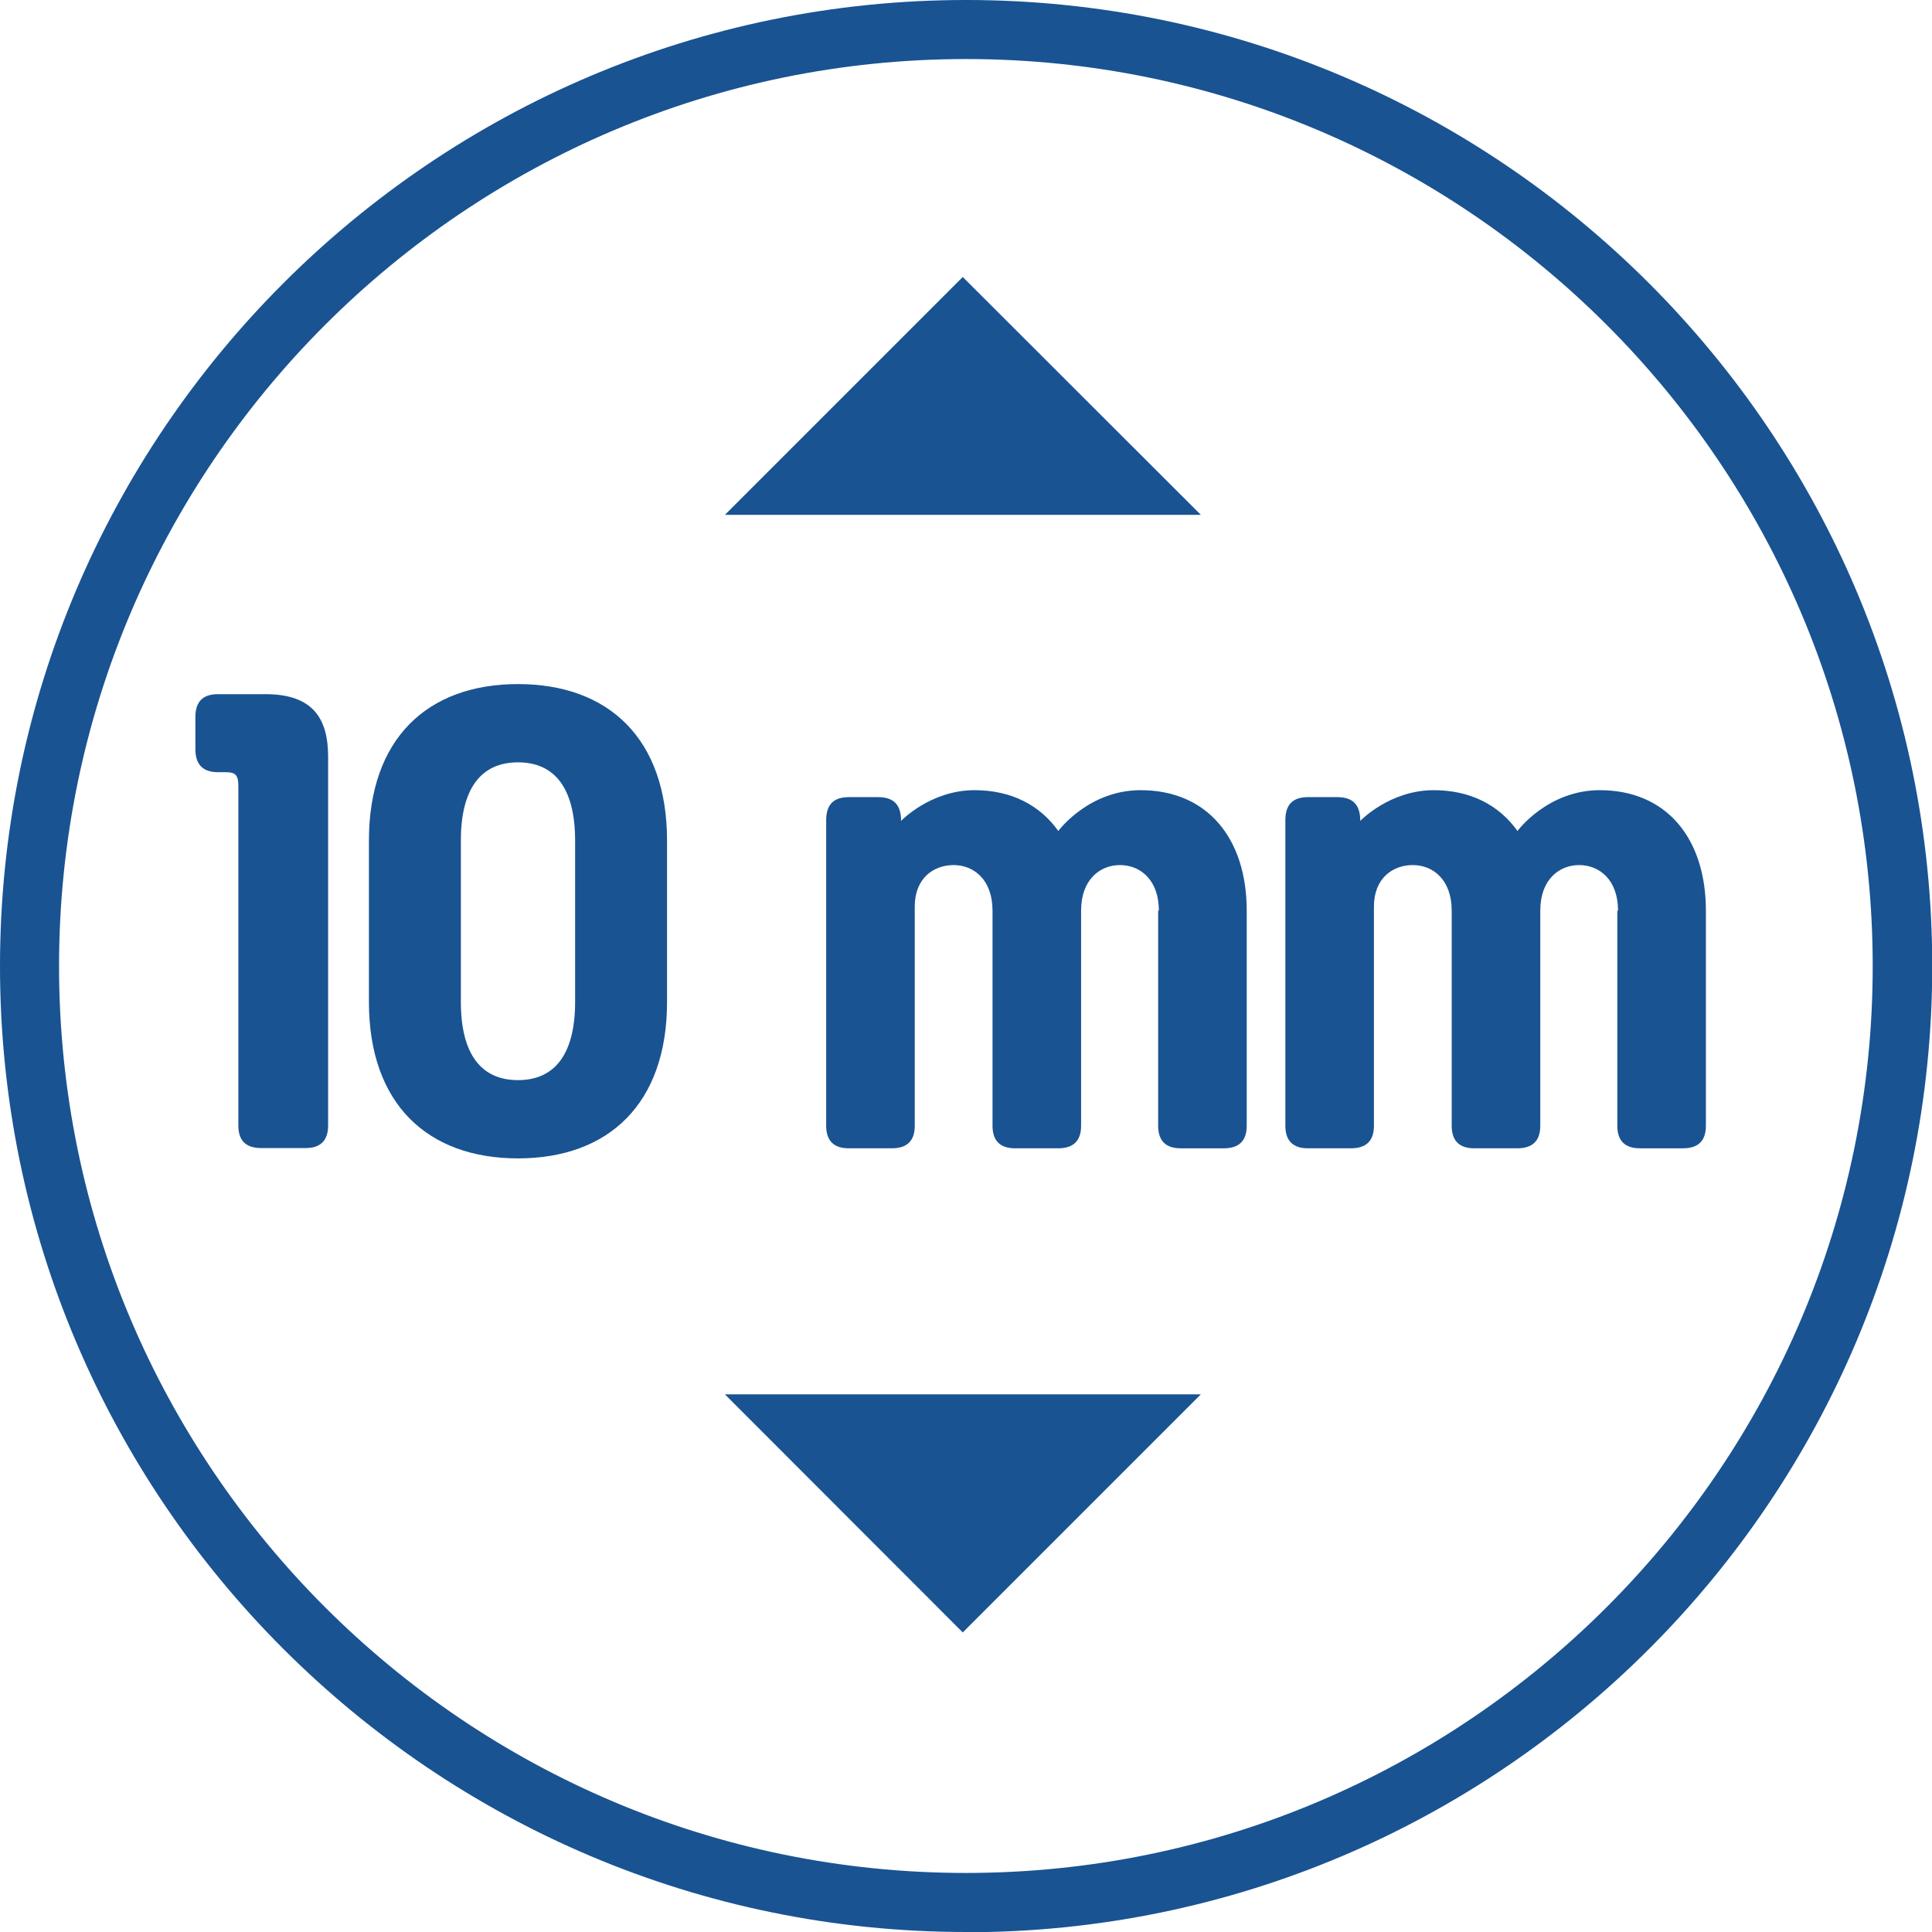
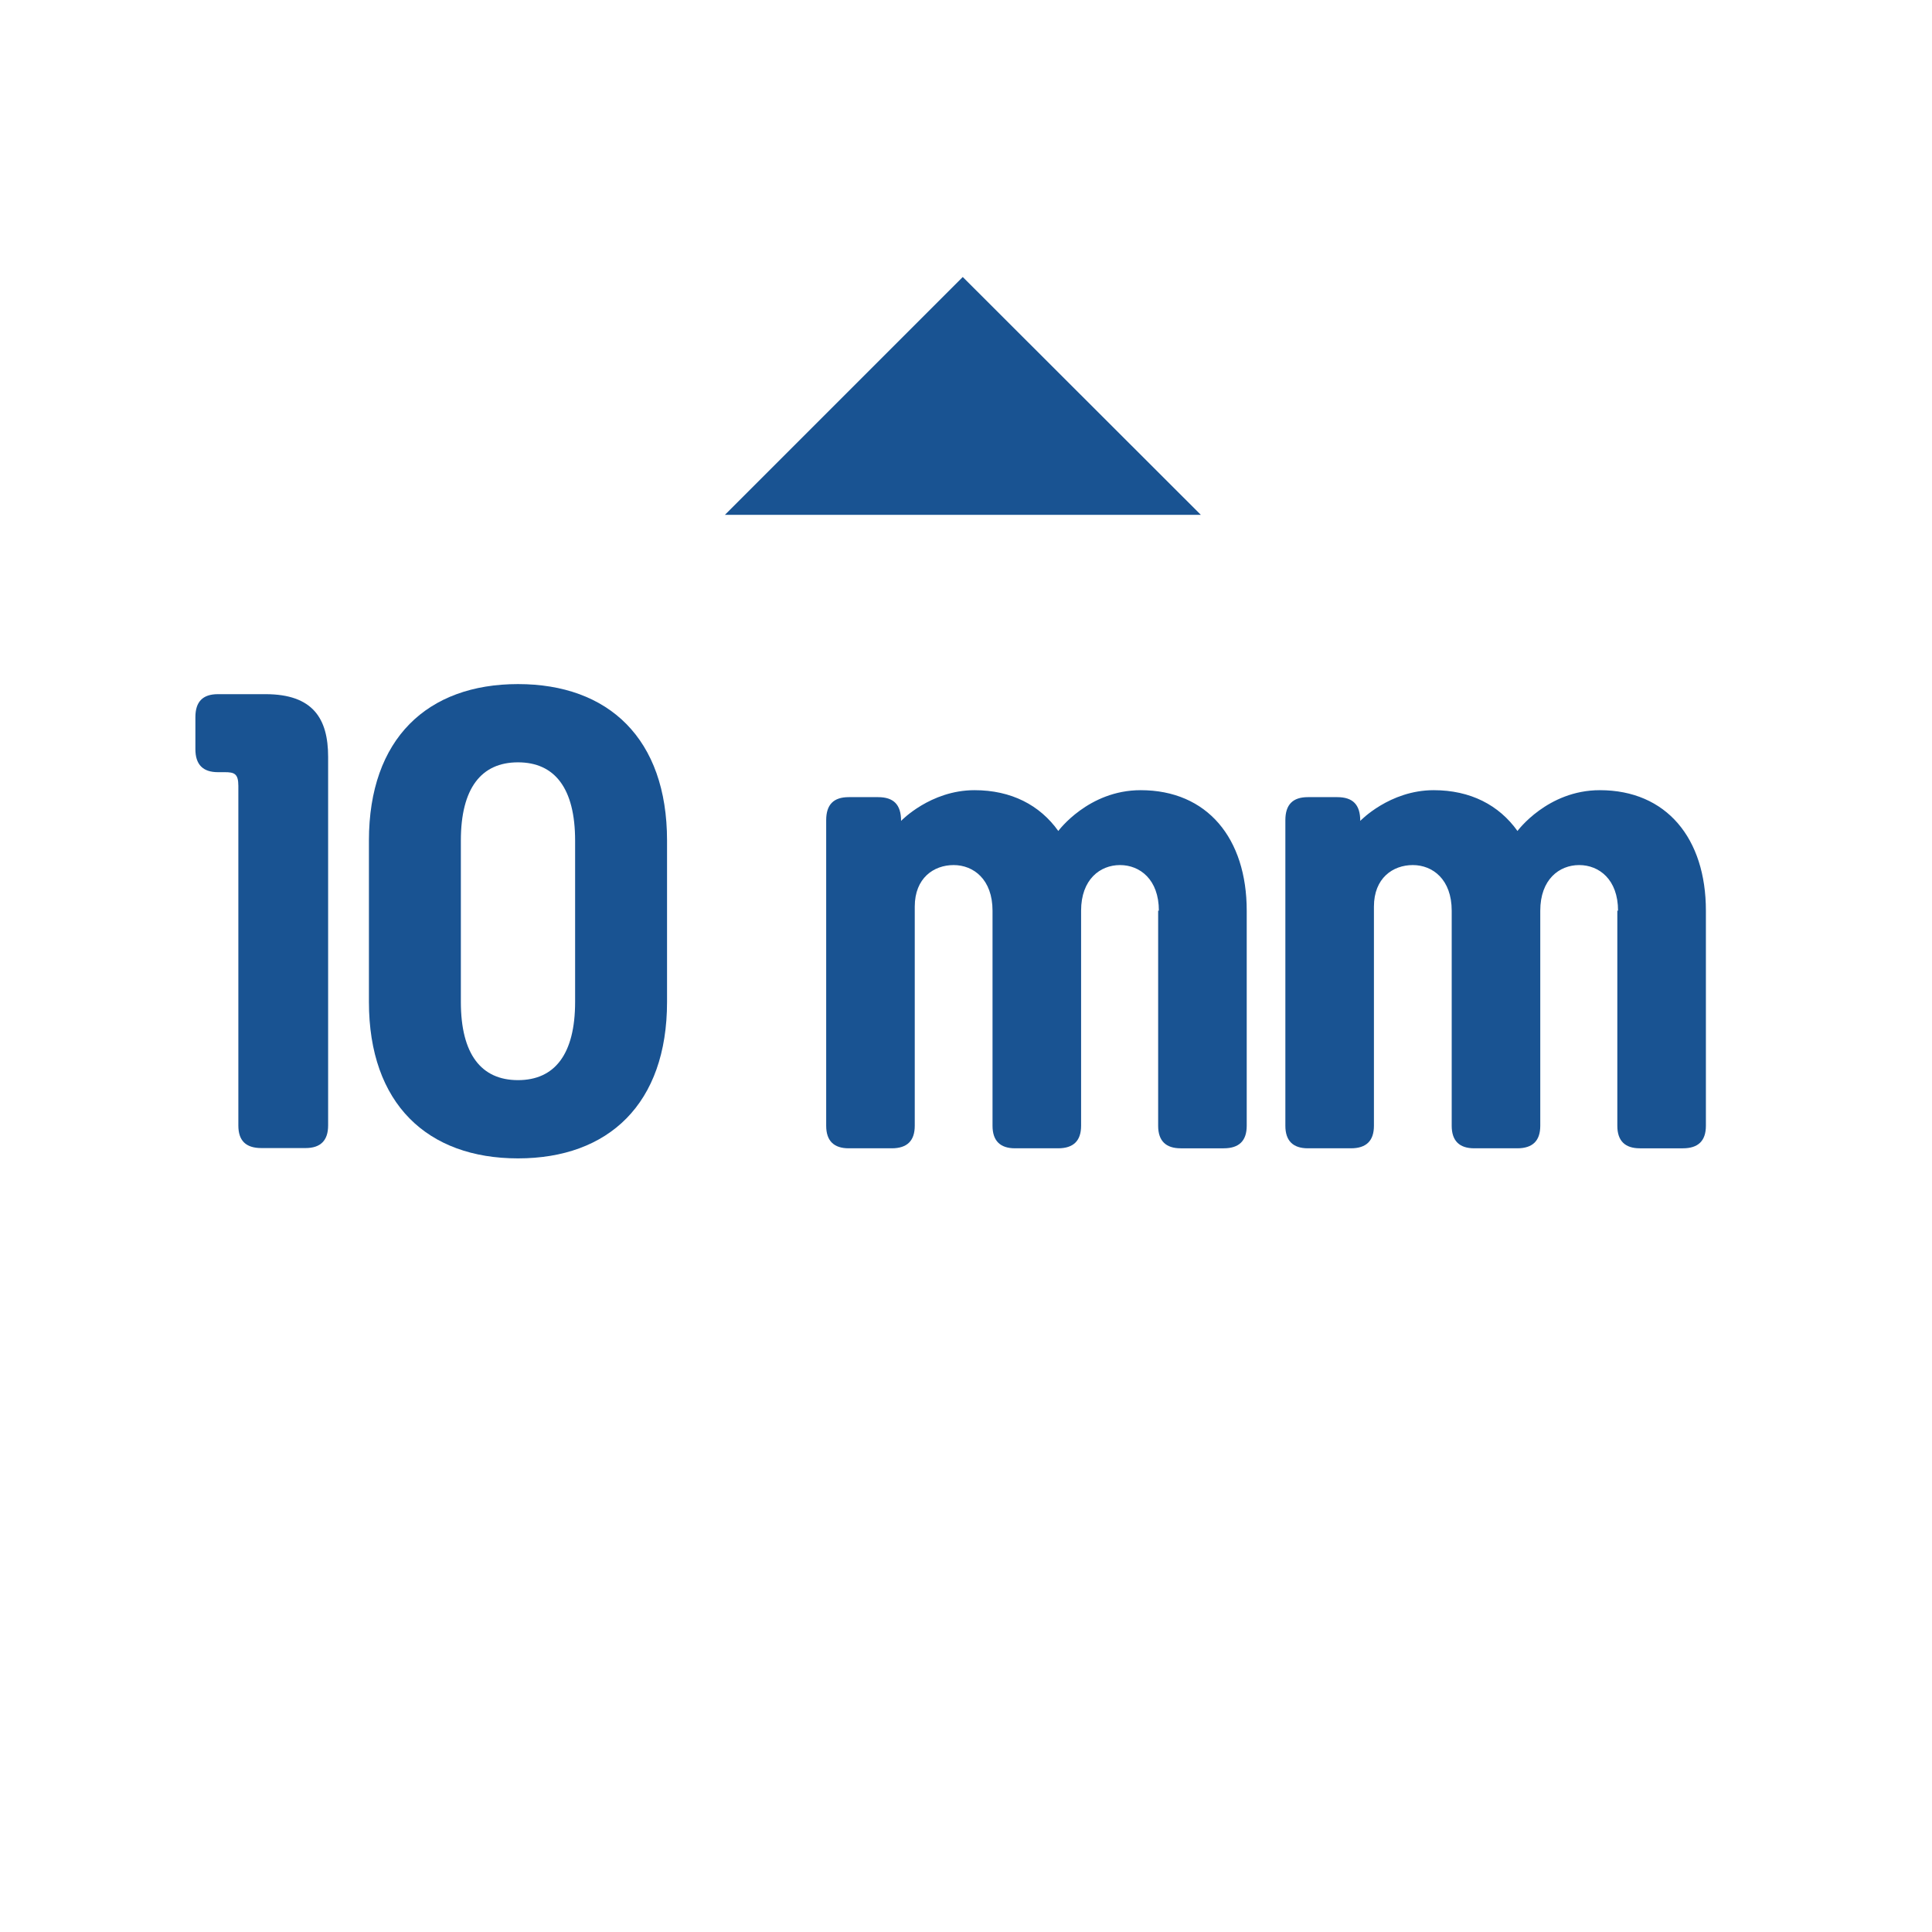
<svg xmlns="http://www.w3.org/2000/svg" id="Ikonok" viewBox="0 0 80.49 80.49">
  <defs>
    <style>
      .cls-1 {
        fill: #195392;
        stroke-width: 0px;
      }
    </style>
  </defs>
  <polygon class="cls-1" points="50.03 21.45 30.2 21.45 40.11 11.54 40.11 11.54 50.03 21.45" />
-   <polygon class="cls-1" points="30.2 58.09 50.03 58.09 40.11 68.01 40.11 68.01 30.2 58.09" />
-   <path class="cls-1" d="M40.25,80.49C18.05,80.49,0,62.44,0,40.25S18.05,0,40.25,0s40.25,18.05,40.25,40.25-18.05,40.25-40.25,40.25ZM40.25,2.46C19.41,2.46,2.46,19.41,2.46,40.25s16.95,37.78,37.78,37.78,37.78-16.95,37.78-37.78S61.08,2.46,40.25,2.46Z" />
  <g>
    <path class="cls-1" d="M13.67,46.89c0,.62-.31.94-.94.94h-1.84c-.65,0-.96-.31-.96-.94v-14.15c0-.51-.17-.57-.57-.57h-.28c-.62,0-.94-.31-.94-.96v-1.33c0-.65.31-.96.94-.96h1.98c1.98,0,2.61,1.02,2.61,2.61v15.37Z" />
    <path class="cls-1" d="M27.79,41.74c0,4.25-2.44,6.52-6.21,6.52s-6.21-2.27-6.21-6.52v-6.72c0-4.25,2.44-6.52,6.21-6.52s6.21,2.27,6.21,6.52v6.72ZM19.2,41.74c0,2.18.85,3.26,2.38,3.26s2.38-1.08,2.38-3.26v-6.72c0-2.18-.85-3.26-2.38-3.26s-2.38,1.08-2.38,3.26v6.72Z" />
    <path class="cls-1" d="M48.28,37.94c0-1.3-.79-1.9-1.62-1.9s-1.62.6-1.62,1.9v8.96c0,.62-.31.94-.96.94h-1.79c-.62,0-.94-.31-.94-.94v-8.96c0-1.3-.79-1.9-1.62-1.9s-1.62.54-1.62,1.73v9.13c0,.62-.31.94-.96.94h-1.79c-.62,0-.94-.31-.94-.94v-12.73c0-.65.31-.96.94-.96h1.22c.65,0,.96.31.96.99,0,0,1.22-1.28,3.06-1.28,1.53,0,2.72.62,3.49,1.7,0,0,1.25-1.7,3.43-1.7,2.78,0,4.42,2.01,4.42,5.02v8.96c0,.62-.31.94-.96.94h-1.79c-.62,0-.94-.31-.94-.94v-8.96Z" />
    <path class="cls-1" d="M67.41,37.94c0-1.3-.79-1.9-1.62-1.9s-1.62.6-1.62,1.9v8.96c0,.62-.31.94-.96.94h-1.79c-.62,0-.94-.31-.94-.94v-8.96c0-1.3-.79-1.9-1.62-1.9s-1.62.54-1.62,1.73v9.13c0,.62-.31.94-.96.94h-1.79c-.62,0-.94-.31-.94-.94v-12.73c0-.65.31-.96.94-.96h1.22c.65,0,.96.31.96.99,0,0,1.22-1.28,3.06-1.28,1.53,0,2.72.62,3.49,1.7,0,0,1.25-1.7,3.43-1.7,2.78,0,4.42,2.01,4.42,5.02v8.96c0,.62-.31.94-.96.94h-1.79c-.62,0-.94-.31-.94-.94v-8.96Z" />
  </g>
</svg>